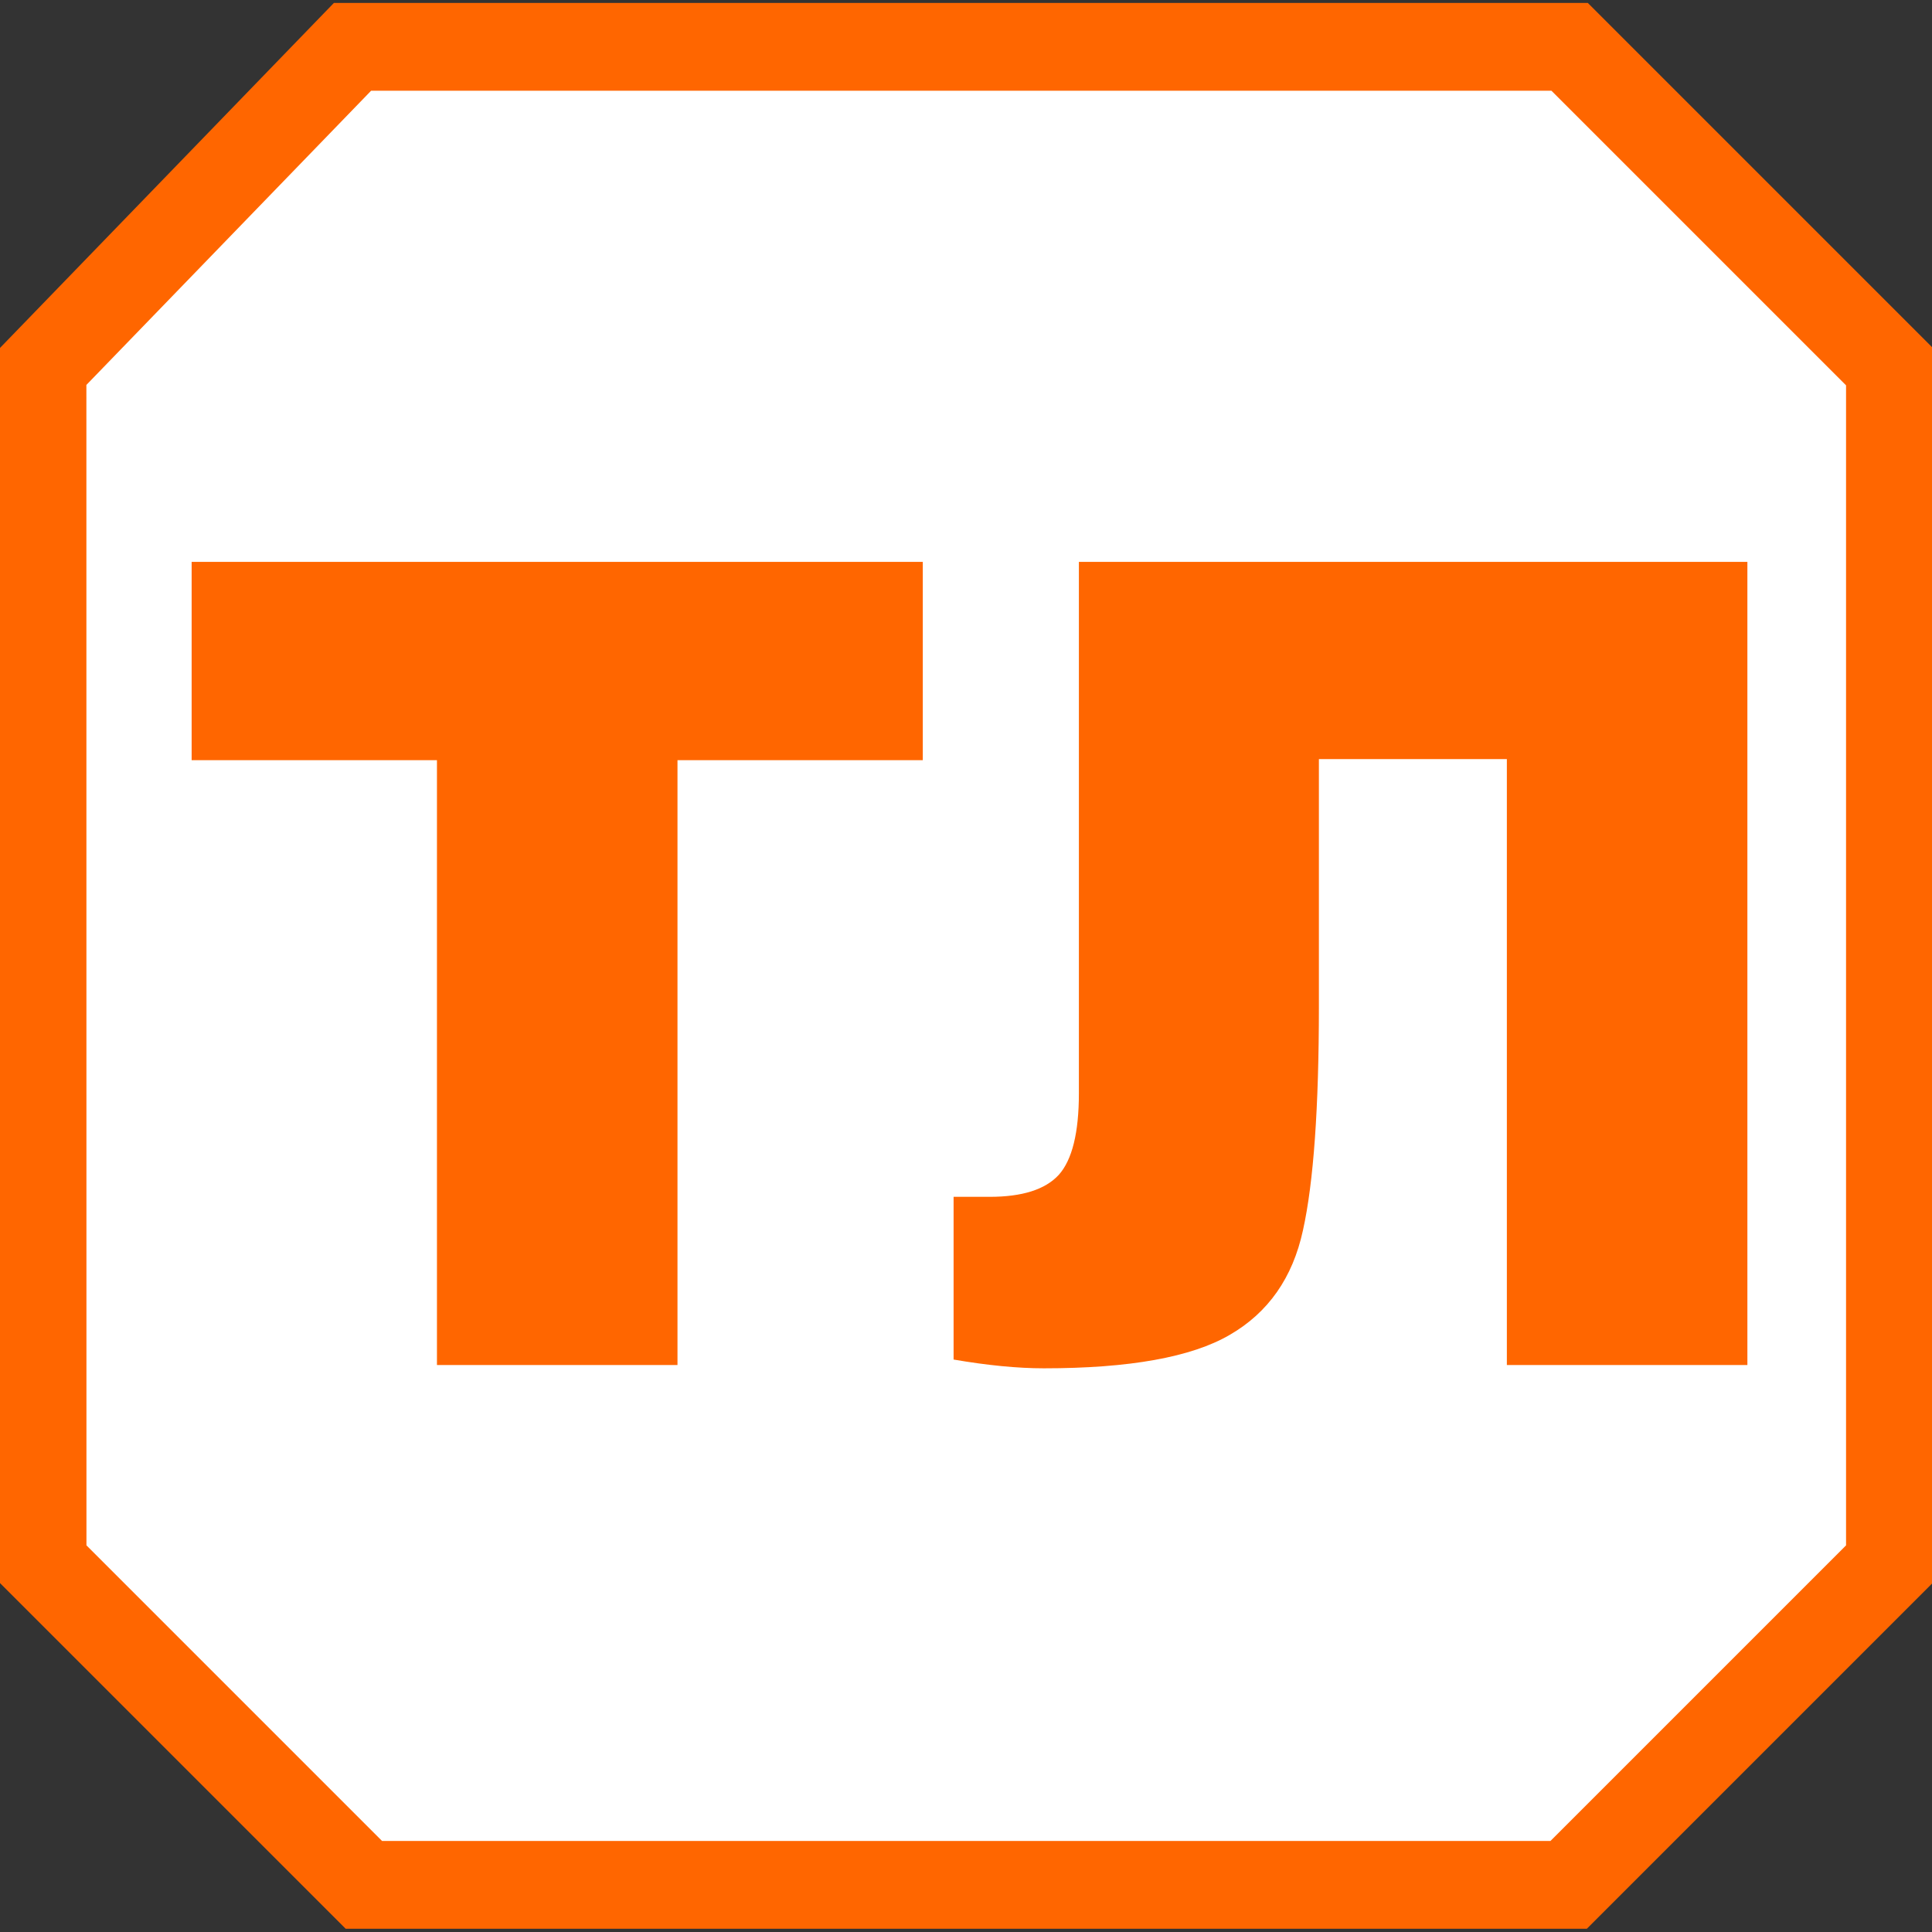
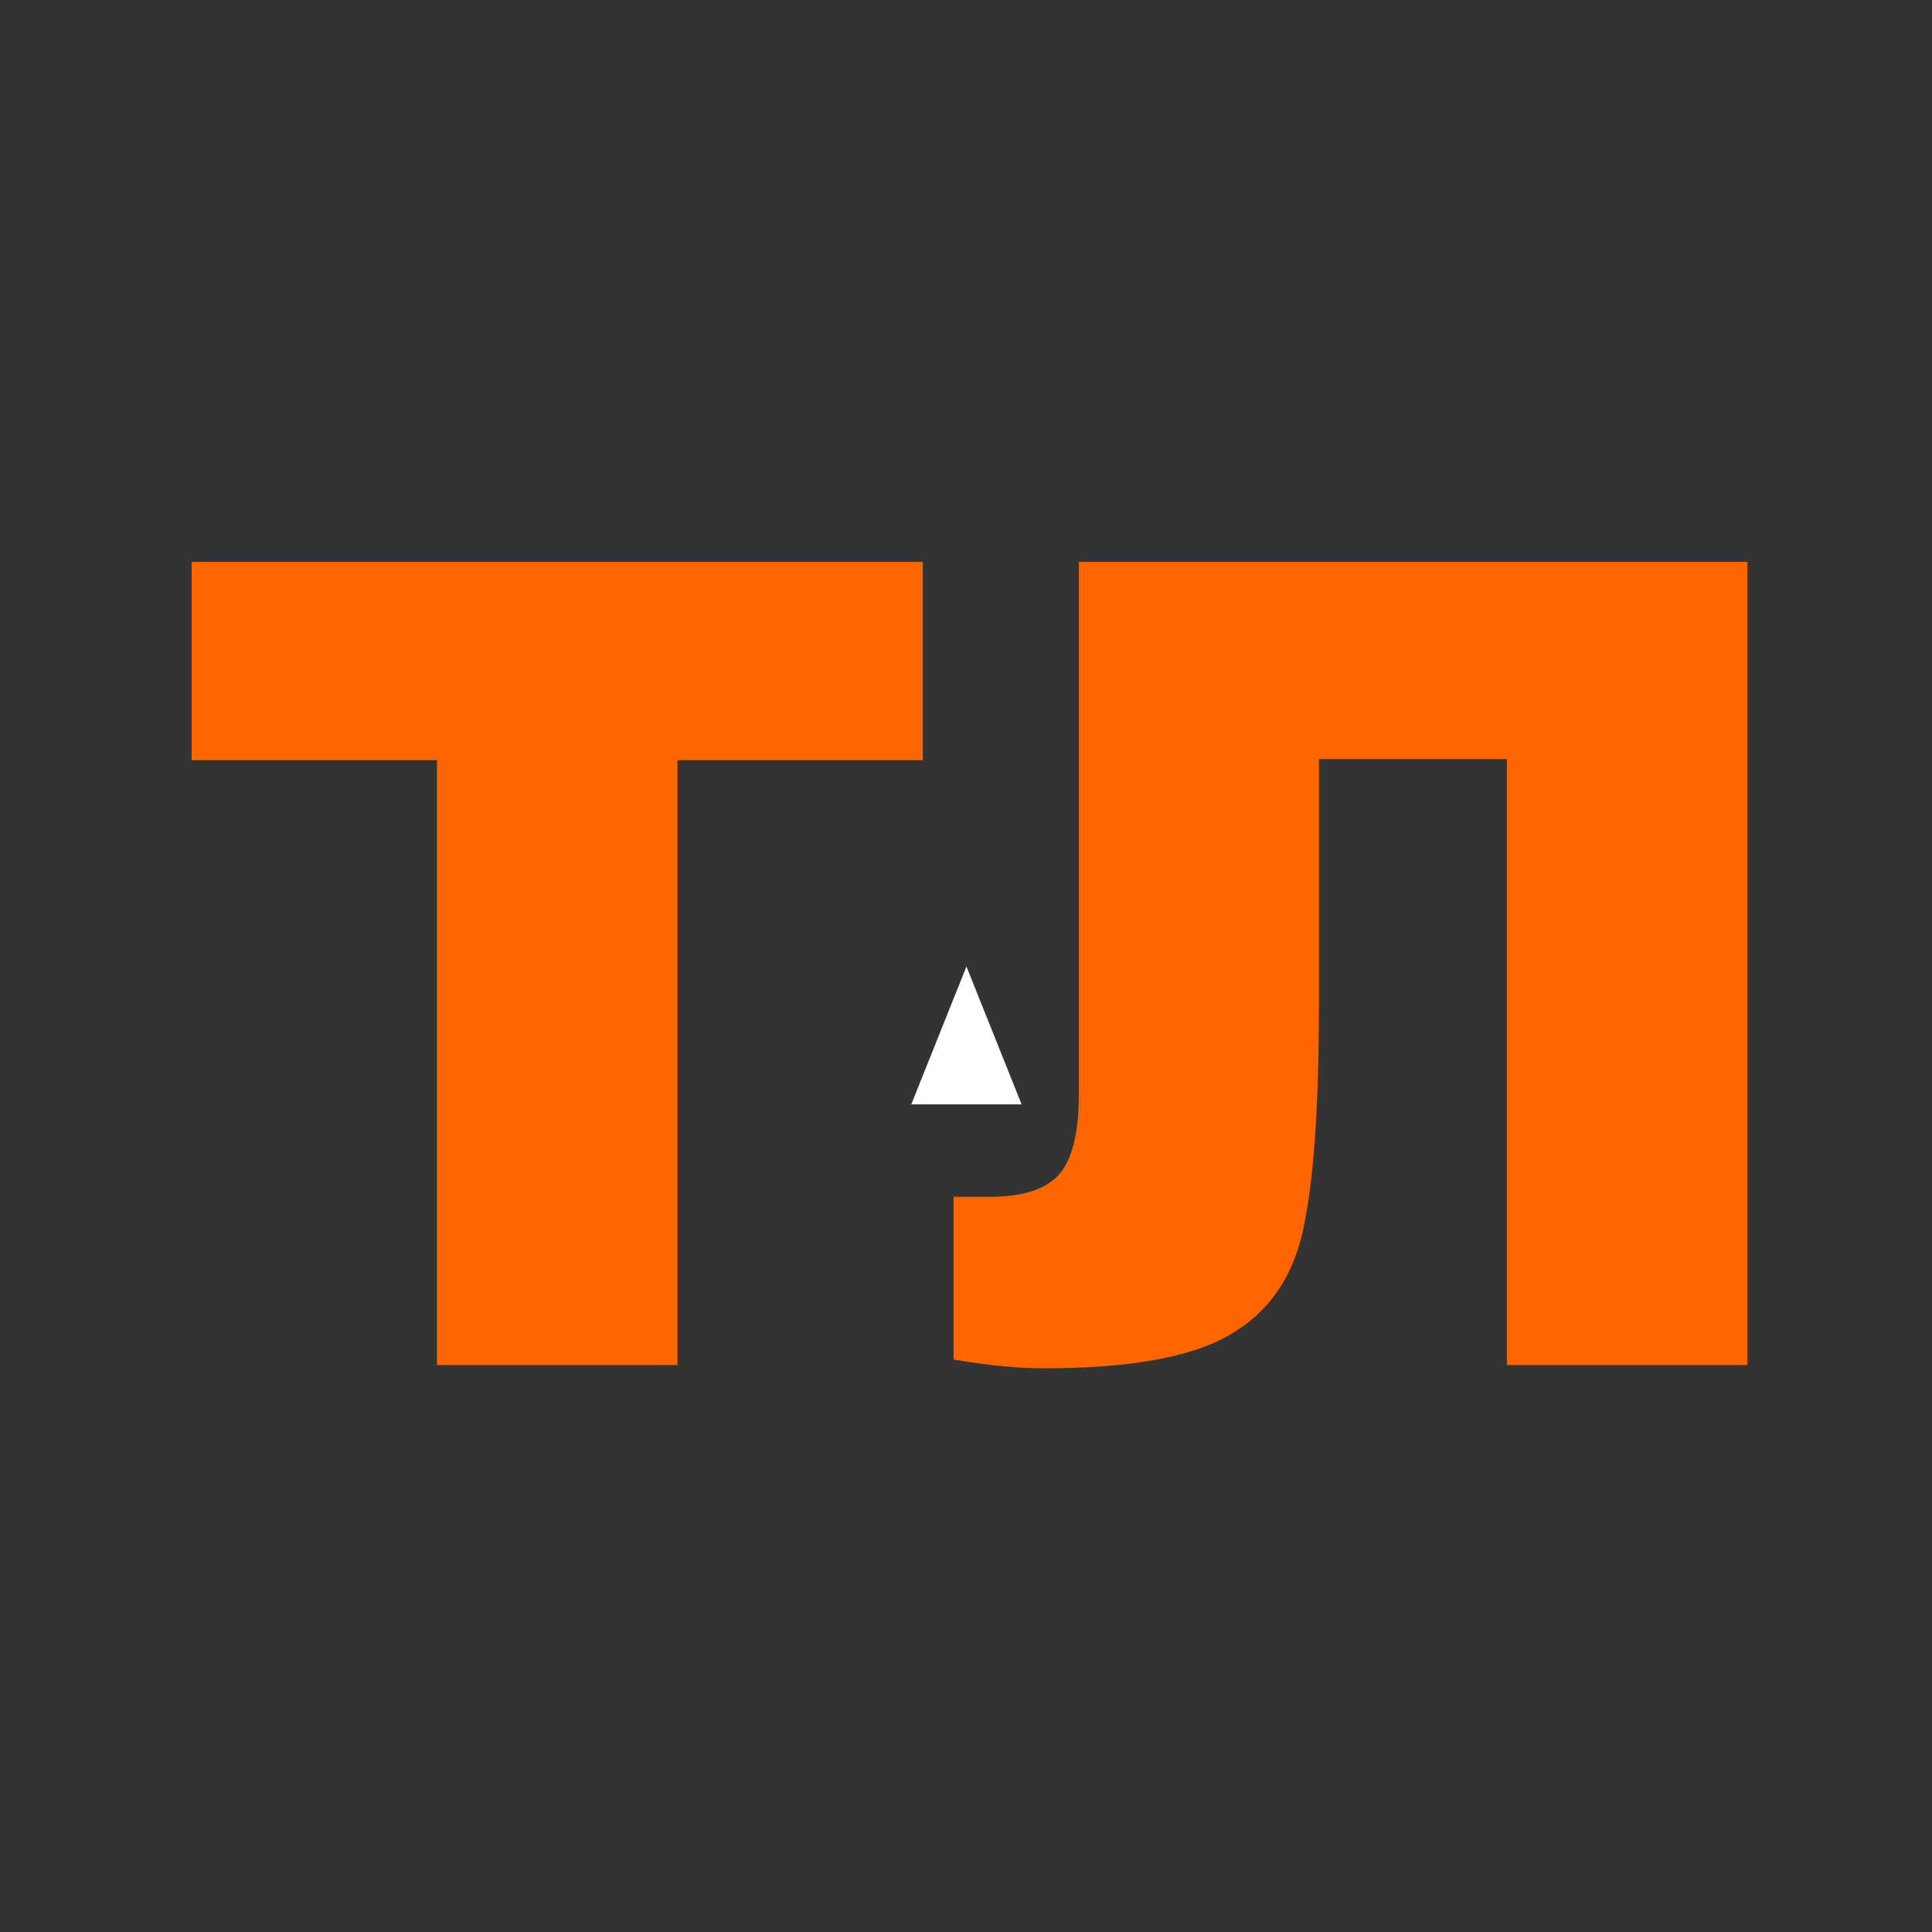
<svg xmlns="http://www.w3.org/2000/svg" viewBox="0 0 410 410" height="410" width="410" id="svg4485" version="1.1">
  <rect x="0" y="0" width="410" height="410" fill="#333333" stroke="none" />
  <defs id="defs4489" />
  <g style="display:inline" id="layer1">
-     <path id="path5055" d="M 9.016,77.917 74.802,9.942 H 333.102 L 401.077,77.917 V 331.808 L 332.885,400 H 77.223 L 9.031,331.808 Z" style="fill:#ffffff;fill-opacity:1;stroke:#ff6600;stroke-width:18.632;stroke-linecap:butt;stroke-linejoin:miter;stroke-miterlimit:4;stroke-dasharray:none;stroke-opacity:1" />
-   </g>
+     </g>
  <g style="display:inline" id="layer2" />
  <g id="layer3">
    <path id="path4539" d="m 205.093,205.105 -11.703,29.258 h 23.407 z" style="display:inline;fill:#ffffff;fill-opacity:1;stroke:none;stroke-width:1.068px;stroke-linecap:butt;stroke-linejoin:miter;stroke-opacity:1" />
    <g id="flowRoot4542" style="font-style:normal;font-variant:normal;font-weight:normal;font-stretch:normal;font-size:116.491px;line-height:1.25;font-family:Arimo;-inkscape-font-specification:'Arimo, Normal';font-variant-ligatures:normal;font-variant-caps:normal;font-variant-numeric:normal;font-feature-settings:normal;text-align:start;letter-spacing:0px;word-spacing:0px;writing-mode:lr-tb;text-anchor:start;display:inline;fill:#ff6600;fill-opacity:1;stroke:none" transform="matrix(1.981,0,0,2.044,-120.677,-152.752)" aria-label="ТЛ">
      <path id="path4503" style="font-style:normal;font-variant:normal;font-weight:900;font-stretch:normal;font-family:Arial;-inkscape-font-specification:'Arial Heavy';fill:#ff6600;fill-opacity:1" d="m 81.447,133.067 h 78.325 v 20.591 h -26.279 v 62.796 H 107.726 V 153.657 H 81.447 Z" />
      <path id="path4505" style="font-style:normal;font-variant:normal;font-weight:900;font-stretch:normal;font-family:Arial;-inkscape-font-specification:'Arial Heavy';fill:#ff6600;fill-opacity:1" d="M 248.107,216.454 H 222.34 v -62.91 h -20.136 v 25.653 q 0,15.813 -1.706,23.264 -1.65,7.394 -7.85,10.864 -6.143,3.47 -19.908,3.47 -4.209,0 -9.67,-0.91 v -16.894 h 3.868 q 5.233,0 7.394,-2.275 2.161,-2.332 2.161,-8.475 v -55.174 h 71.613 z" />
    </g>
  </g>
</svg>